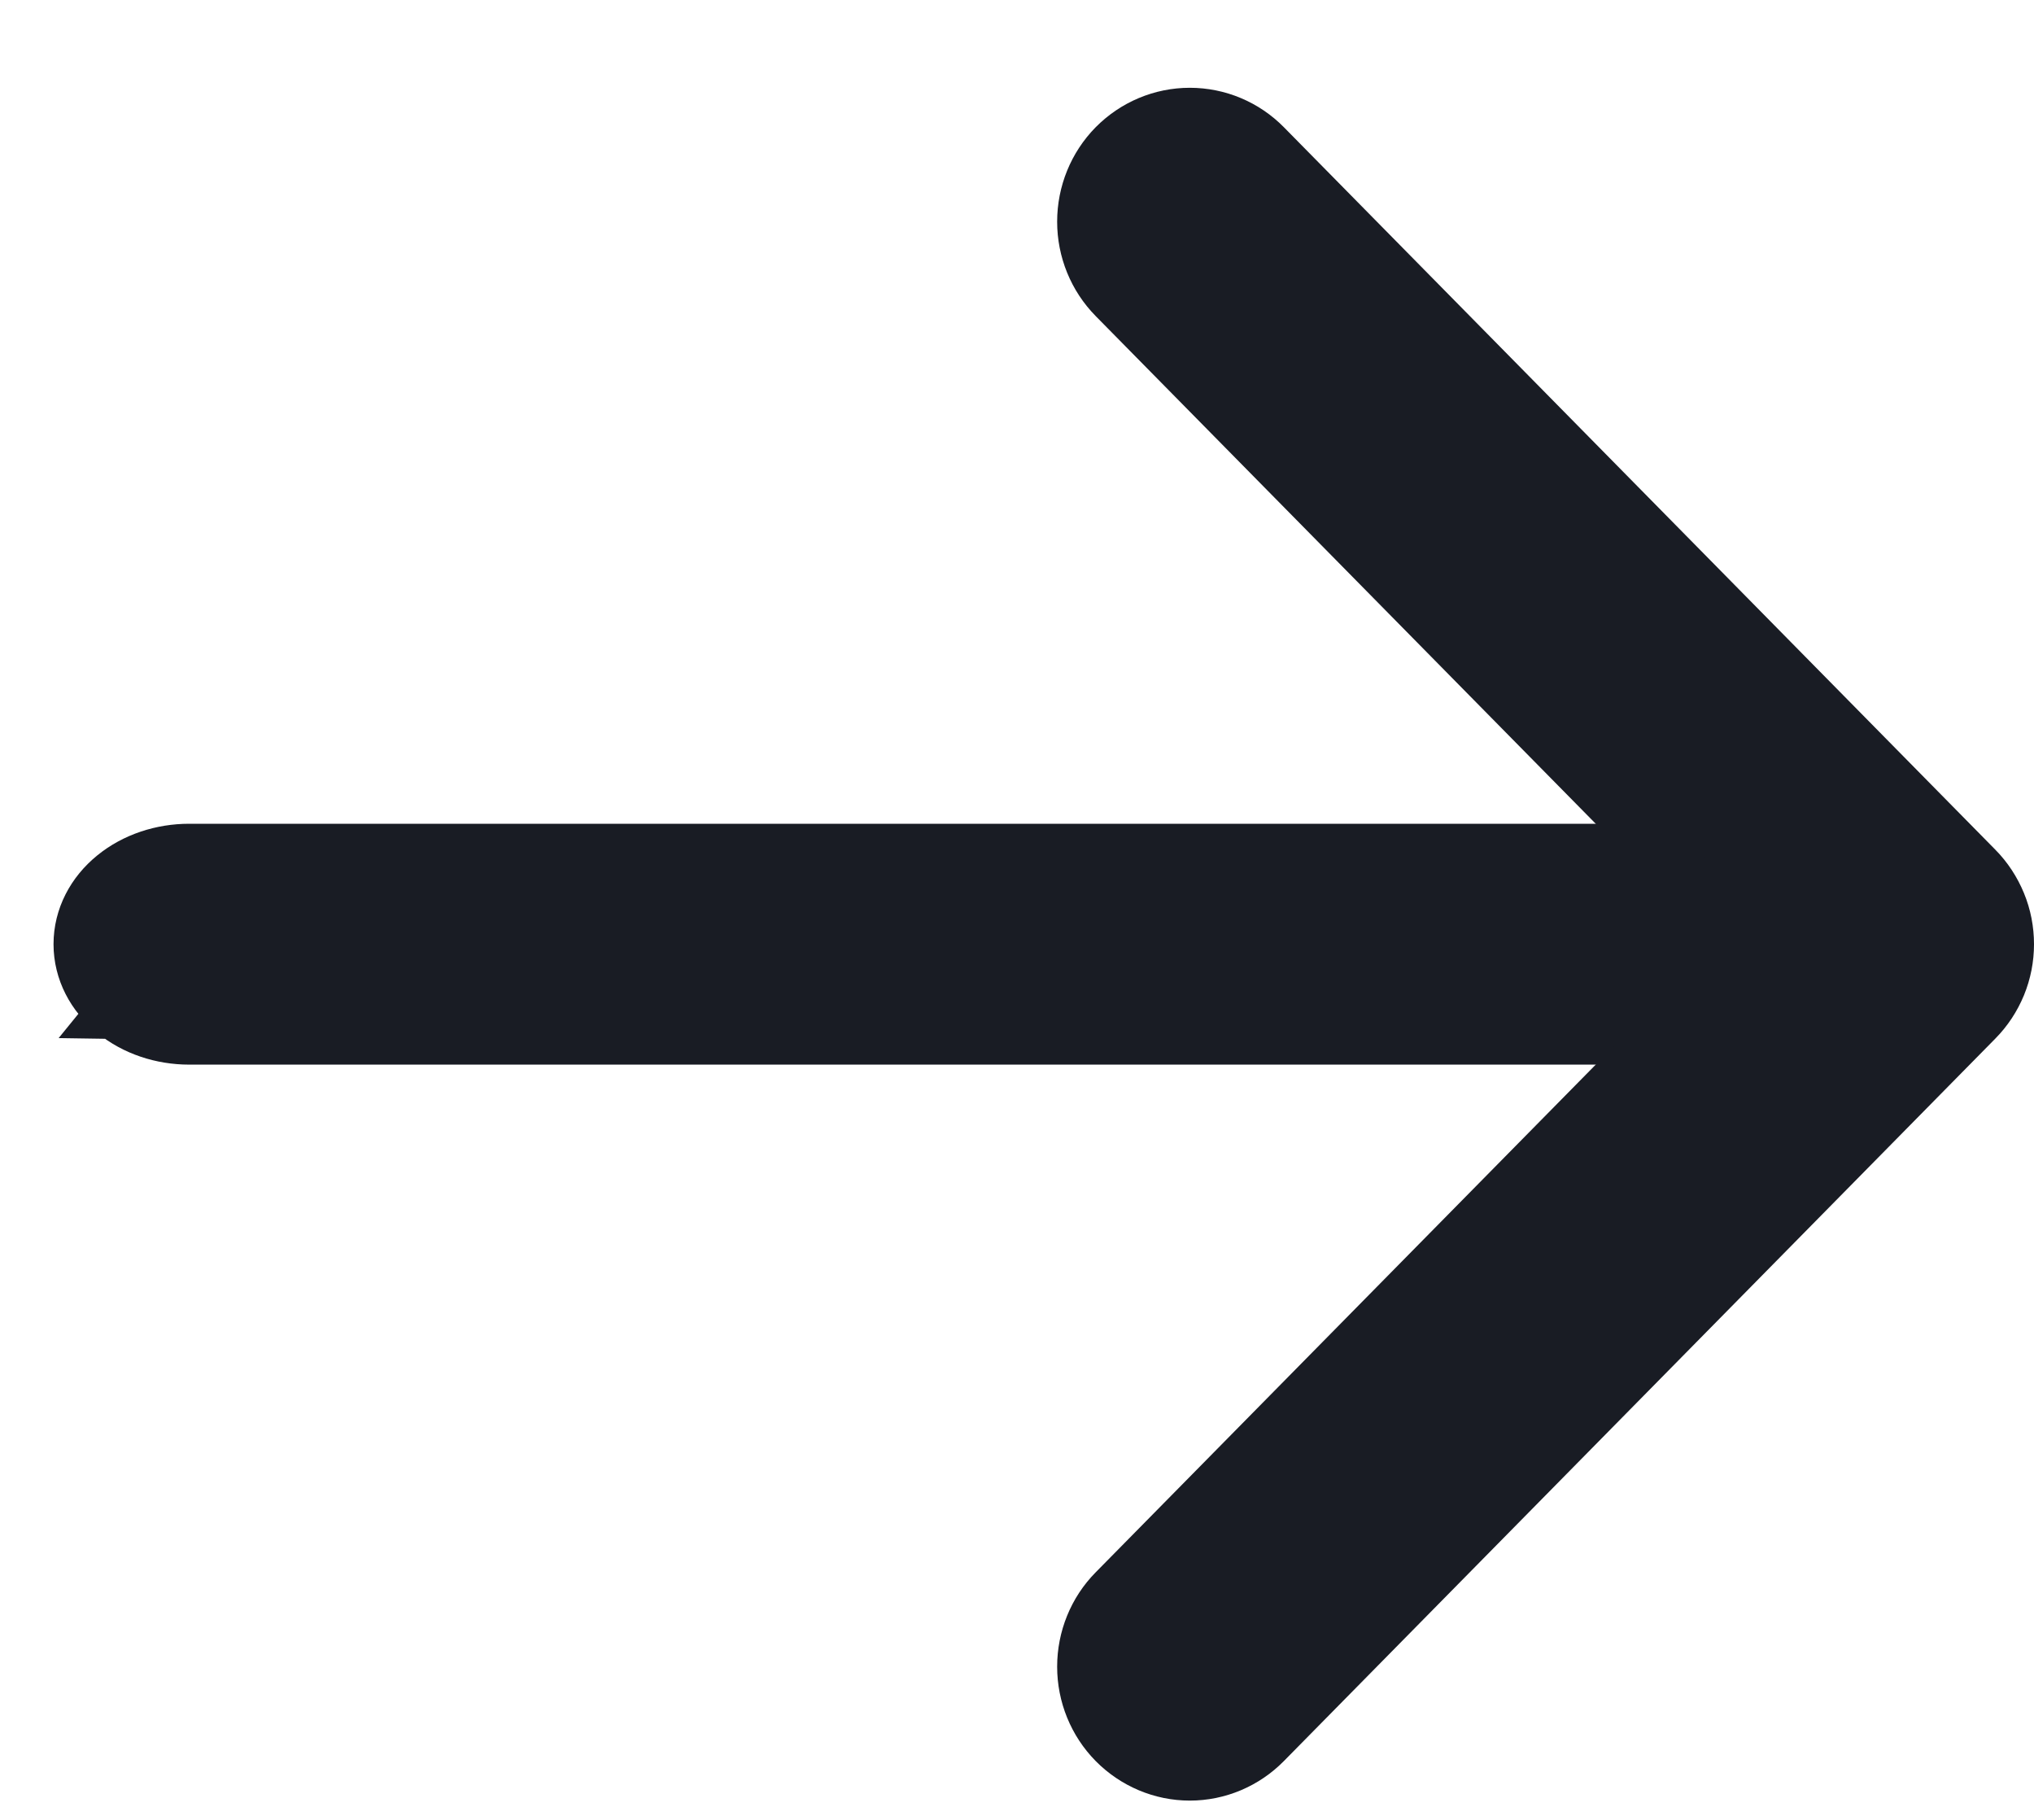
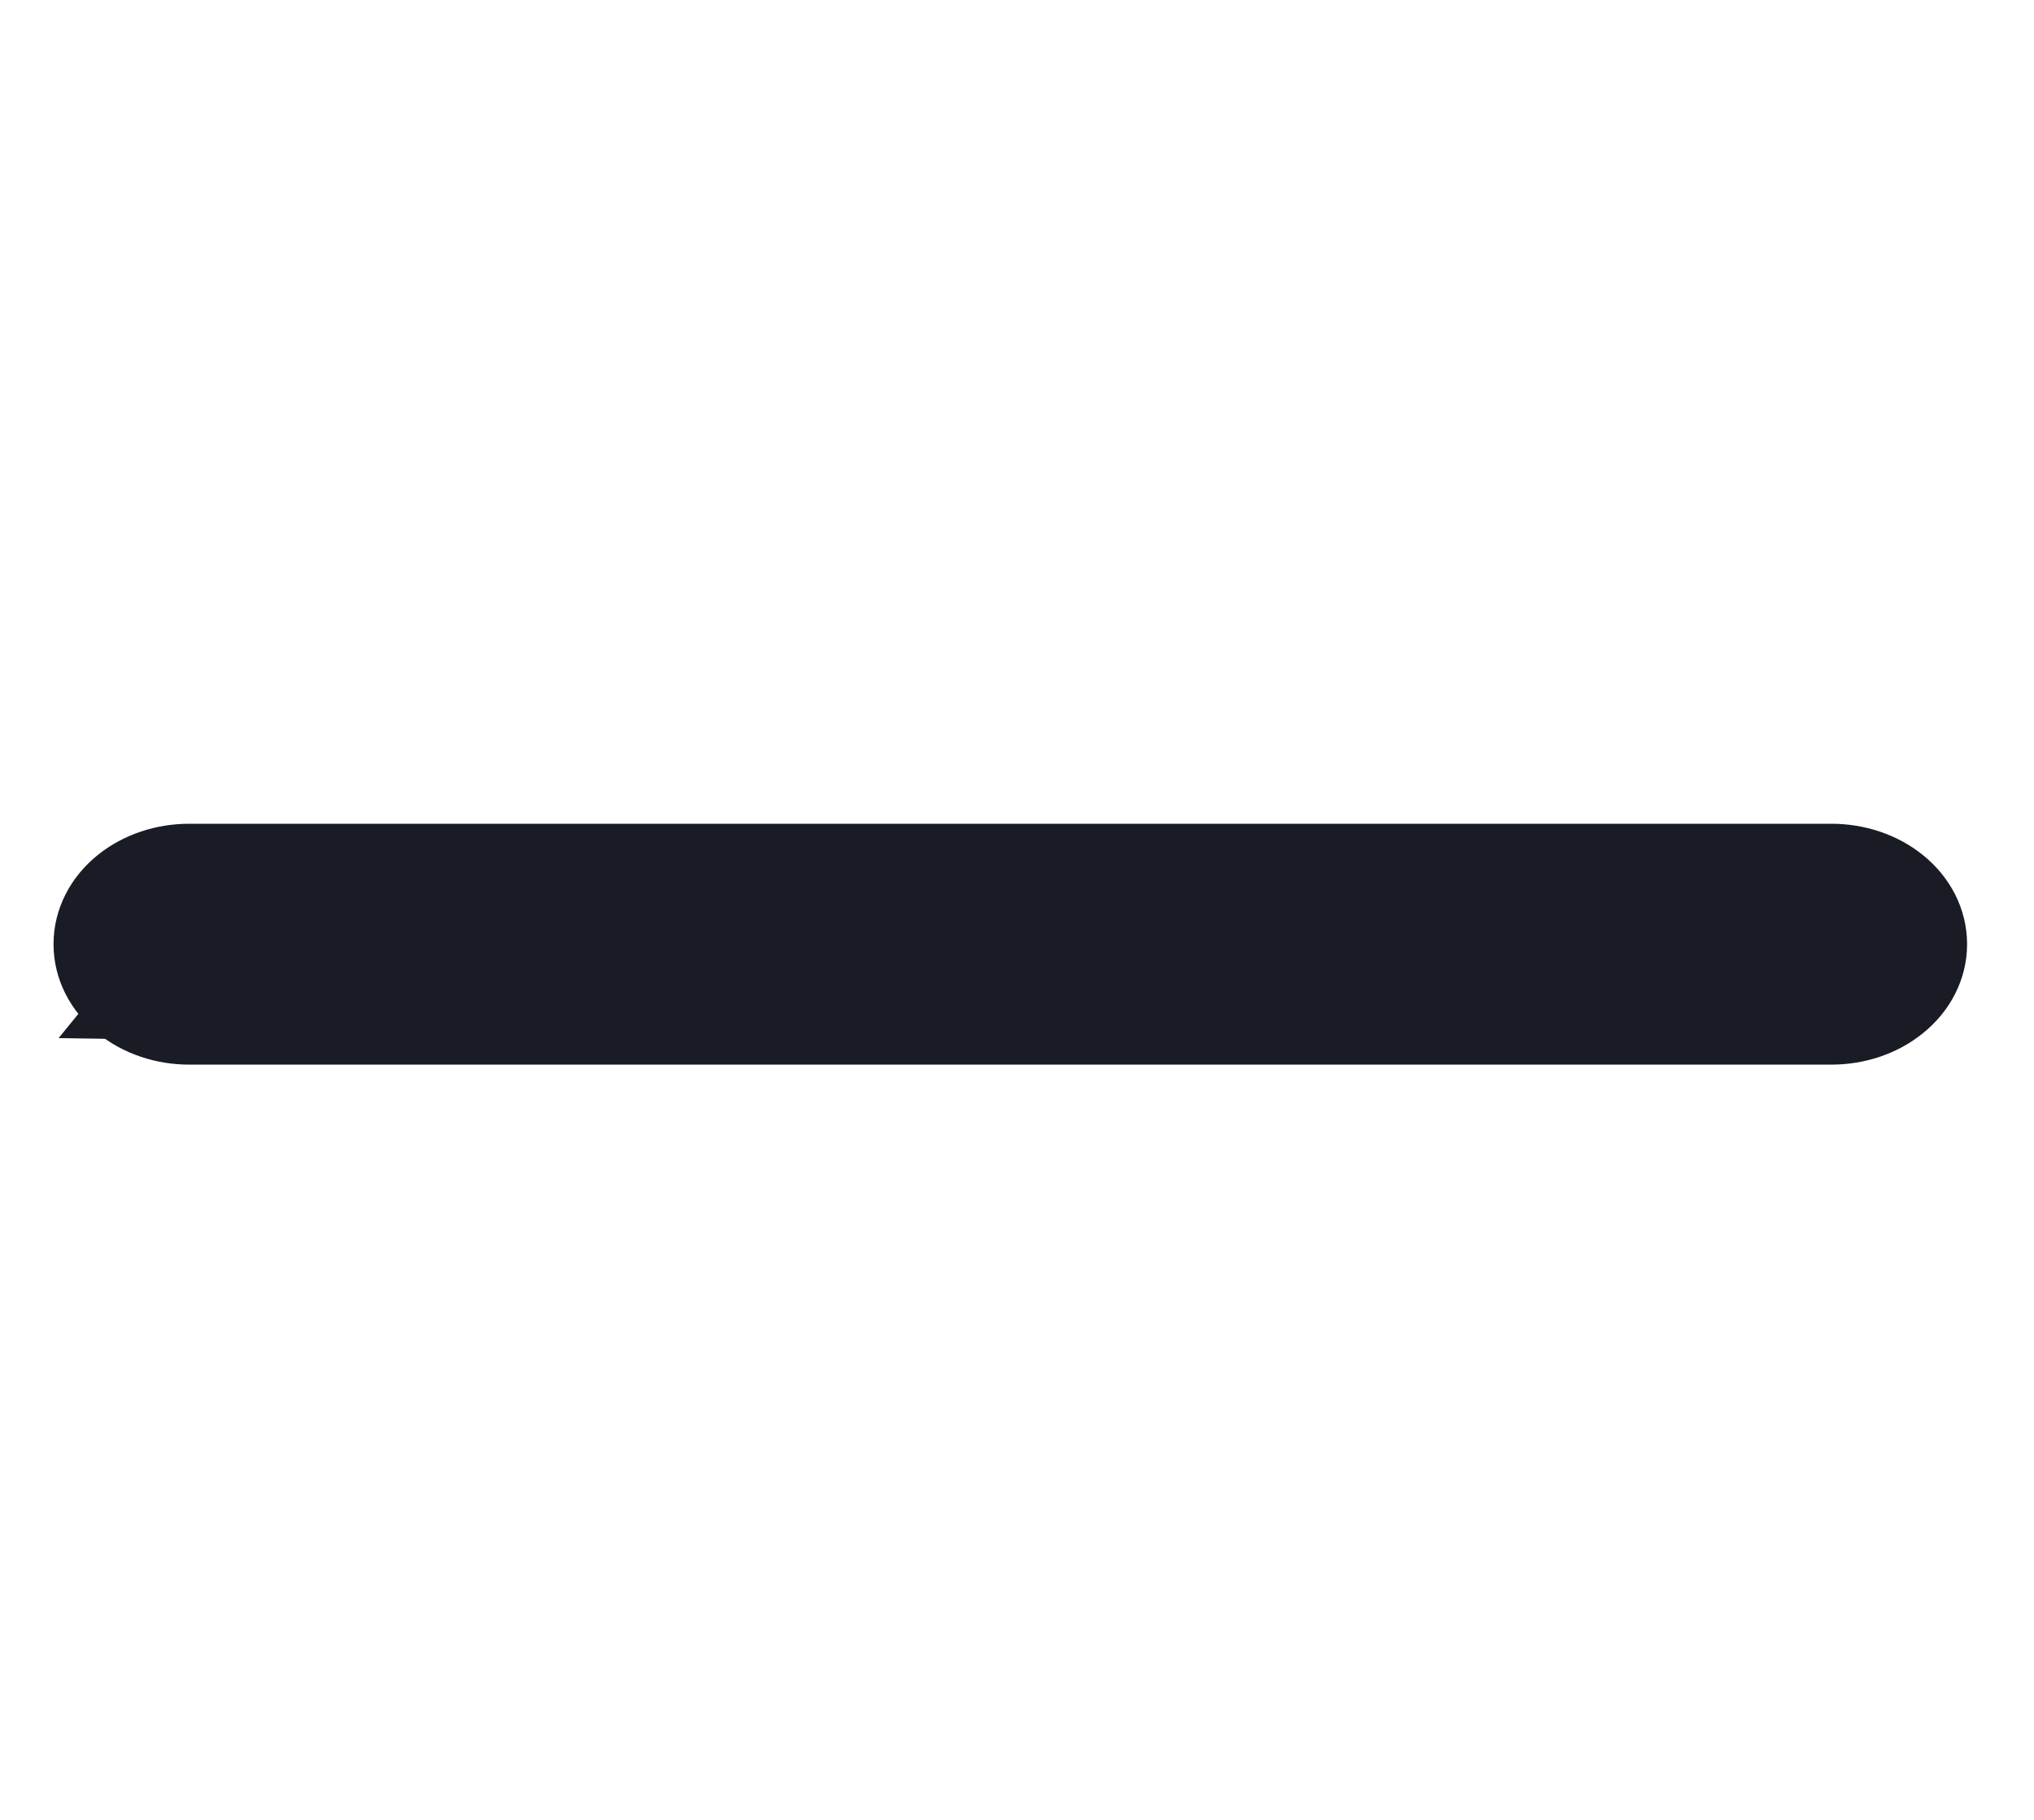
<svg xmlns="http://www.w3.org/2000/svg" width="19" height="17" viewBox="0 0 19 17" fill="none">
  <path d="M17.108 9.695L1.767 9.695C1.512 9.695 1.26 9.613 1.067 9.455L1.067 9.455M17.108 9.695L1.067 9.455L1.224 9.262L1.067 9.455M17.108 9.695C17.363 9.695 17.615 9.613 17.808 9.455C18.003 9.297 18.125 9.07 18.125 8.82C18.125 8.569 18.003 8.342 17.808 8.184C17.615 8.027 17.363 7.945 17.108 7.945L1.767 7.945C1.512 7.945 1.26 8.027 1.067 8.184C0.872 8.342 0.75 8.569 0.75 8.82C0.75 9.07 0.872 9.297 1.067 9.455M17.108 9.695L1.067 9.455" fill="#191C24" stroke="#191C24" stroke-width="0.5" />
-   <path d="M10.413 2.777L10.413 2.777L16.365 8.82L10.413 14.863L10.413 14.863C10.228 15.05 10.125 15.305 10.125 15.569C10.125 15.833 10.228 16.087 10.413 16.275C10.599 16.463 10.851 16.57 11.114 16.57C11.378 16.57 11.63 16.463 11.815 16.275L18.461 9.526C18.461 9.526 18.461 9.526 18.461 9.526C18.553 9.433 18.625 9.323 18.675 9.202C18.725 9.08 18.75 8.951 18.75 8.82C18.75 8.689 18.725 8.559 18.675 8.438C18.625 8.317 18.553 8.206 18.461 8.113L11.815 1.364C11.63 1.176 11.378 1.07 11.114 1.07C10.851 1.07 10.599 1.176 10.413 1.364C10.228 1.552 10.125 1.806 10.125 2.071C10.125 2.335 10.228 2.589 10.413 2.777Z" fill="#191C24" stroke="#191C24" stroke-width="0.5" />
</svg>